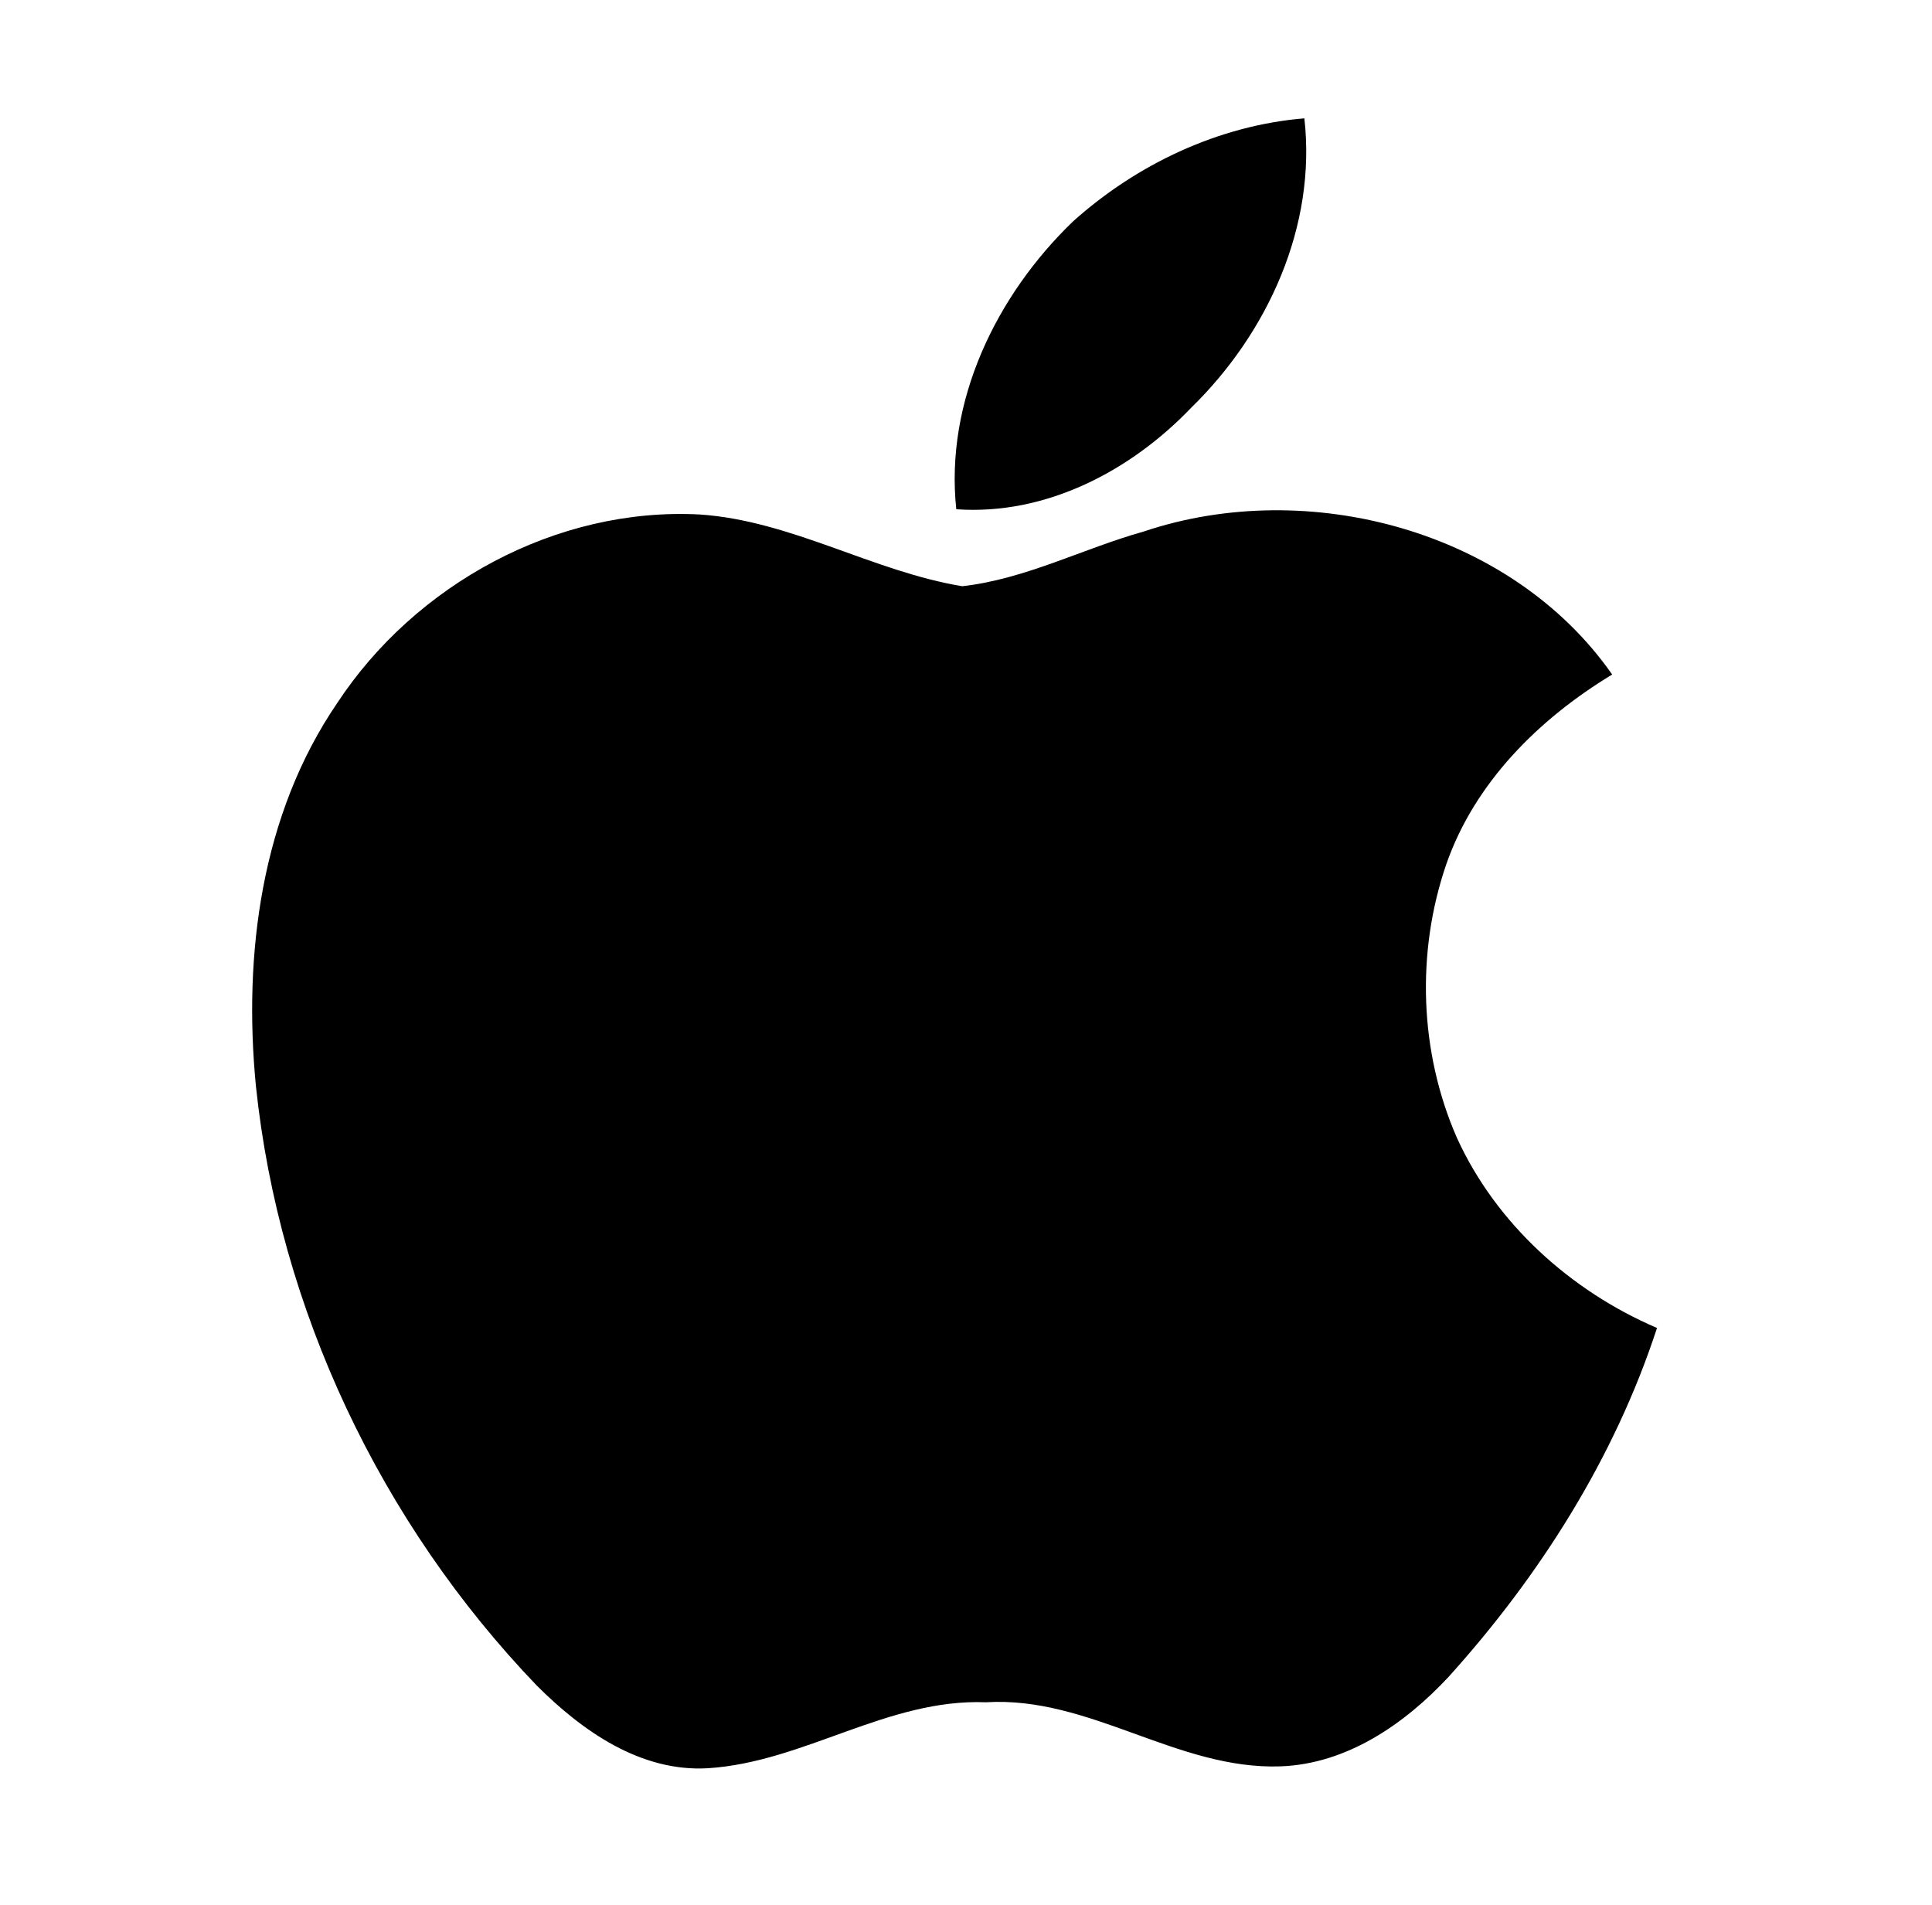
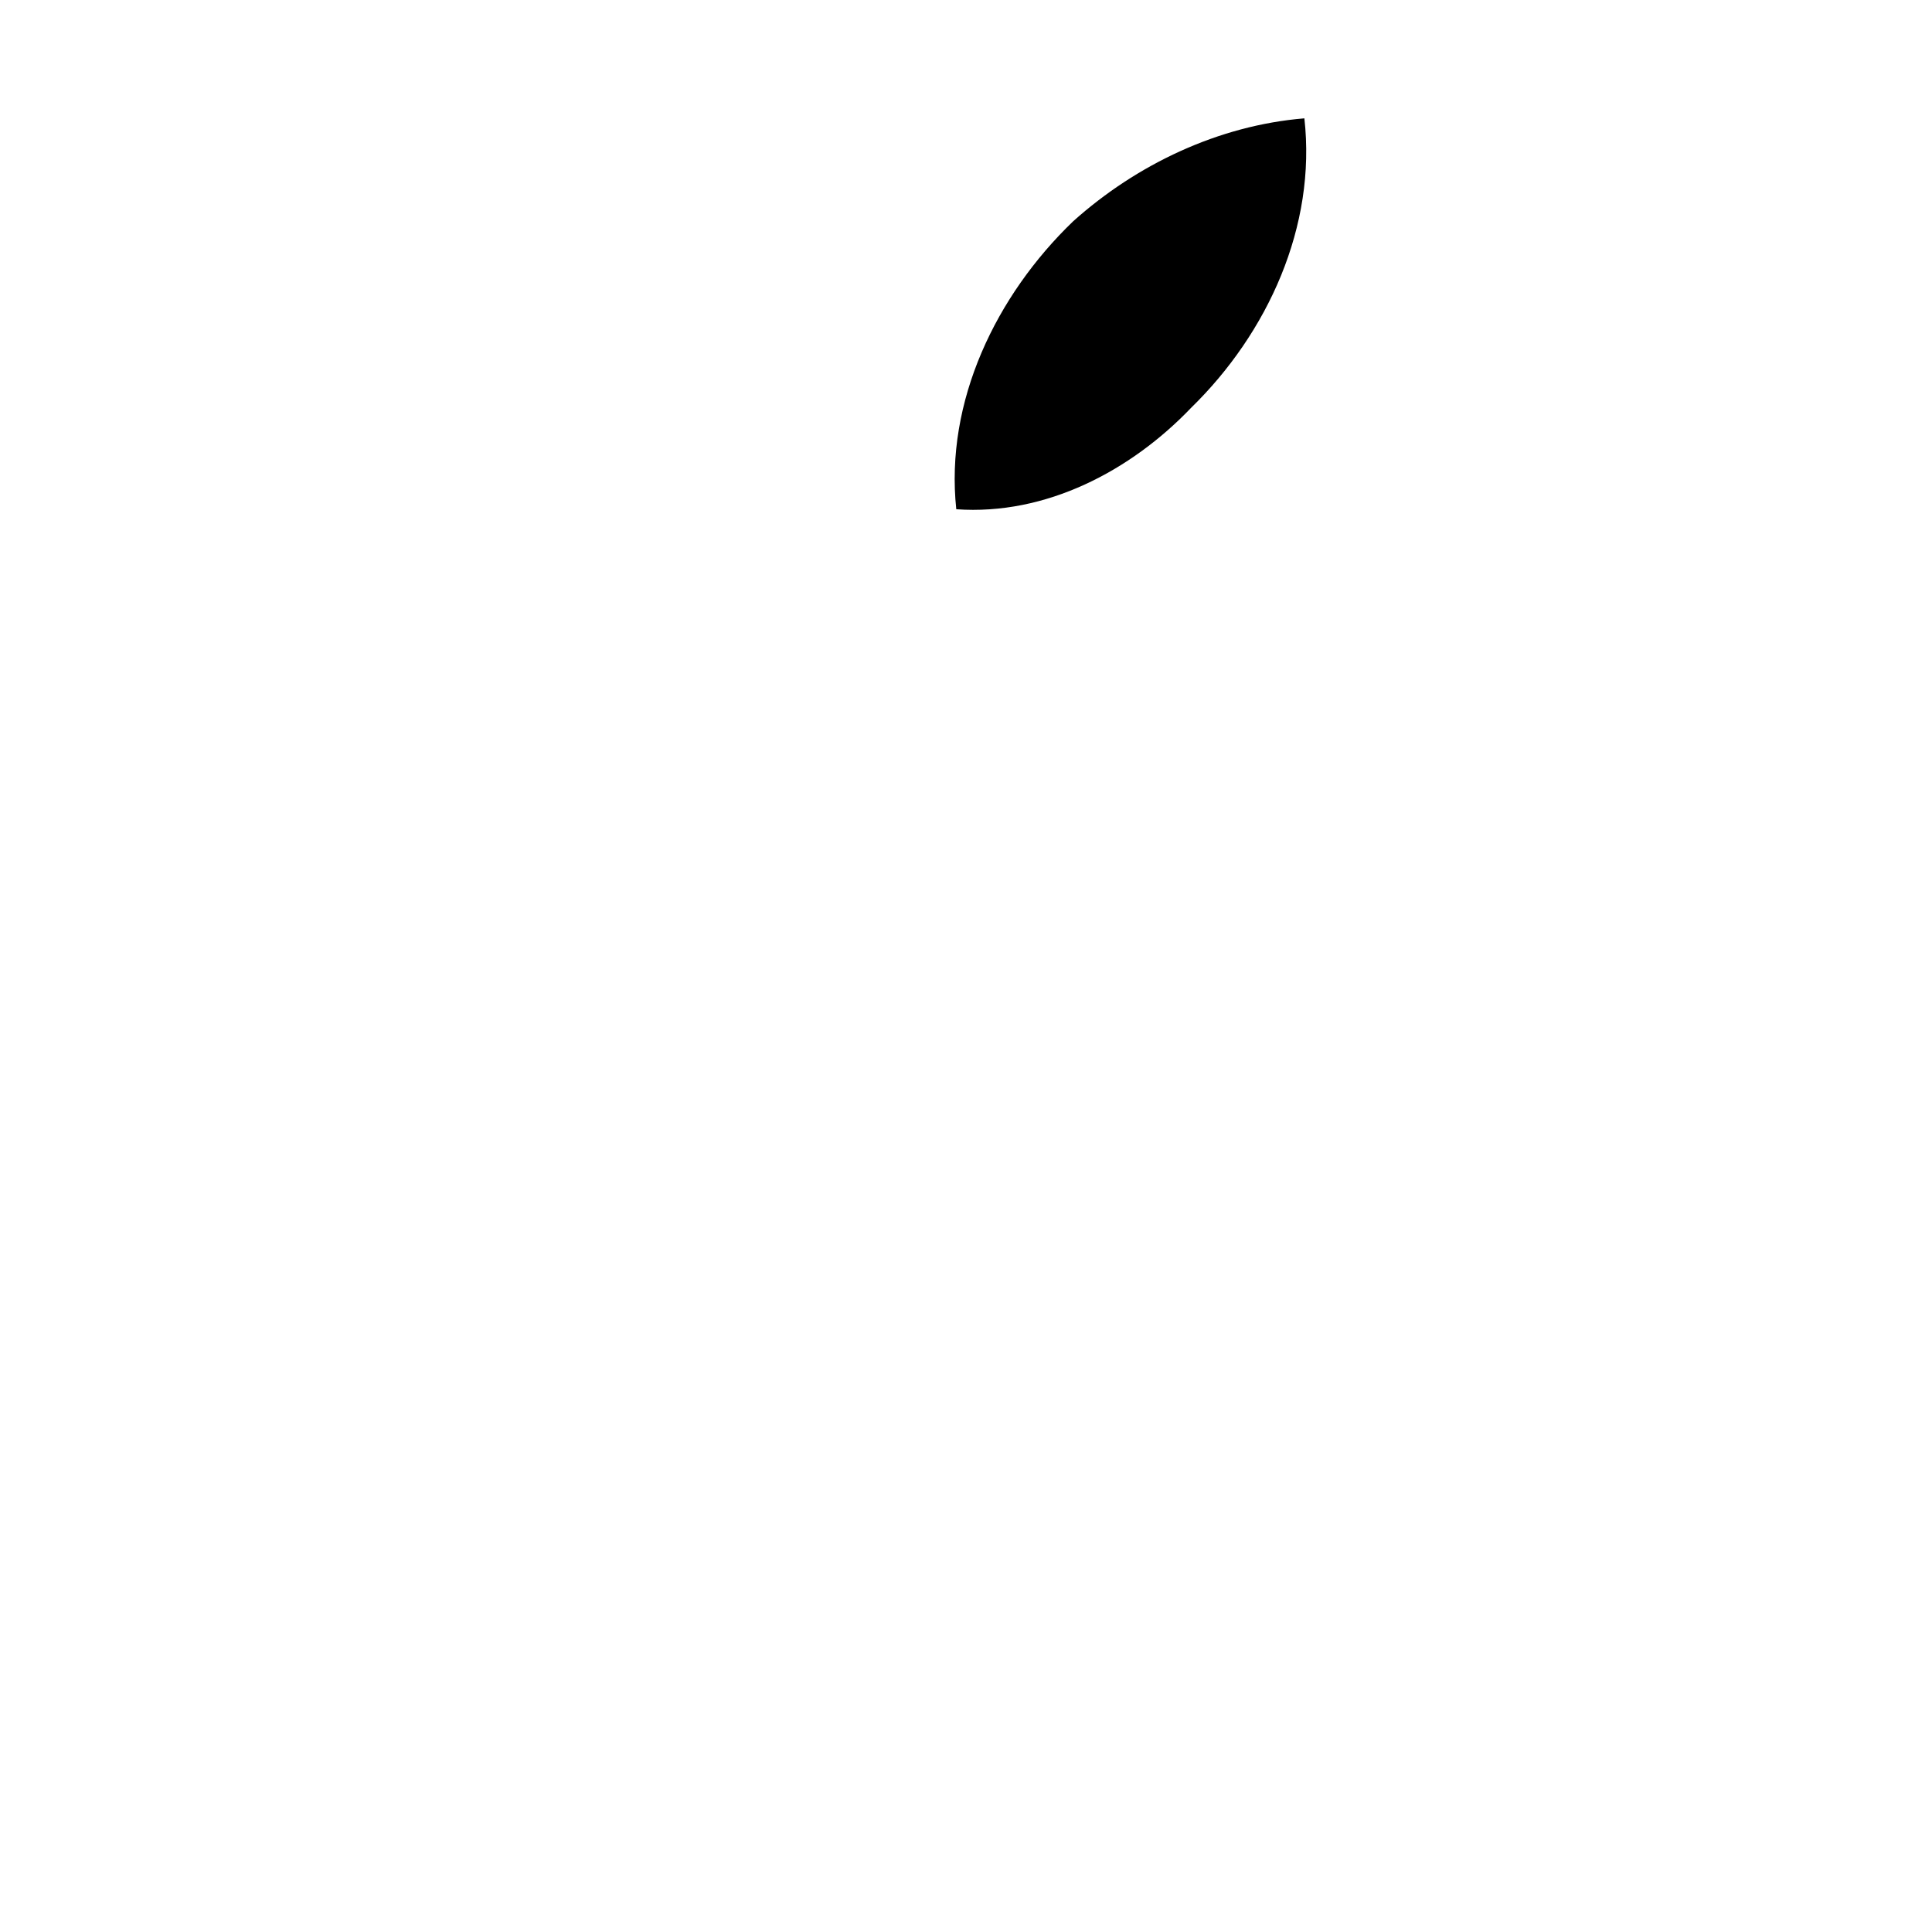
<svg xmlns="http://www.w3.org/2000/svg" width="71" height="70" viewBox="0 0 71 70" fill="none">
  <path d="M39.438 8.132C41.772 6.04 44.778 4.609 47.935 4.349C48.383 8.311 46.592 12.238 43.77 14.989C41.556 17.304 38.435 18.948 35.143 18.714C34.72 14.752 36.61 10.851 39.438 8.132Z" fill="black" />
-   <path d="M12.392 25.837C15.249 21.488 20.437 18.624 25.725 18.907C29.099 19.139 32.064 20.997 35.362 21.543C37.679 21.283 39.794 20.161 42.026 19.534C48.078 17.5 55.551 19.494 59.247 24.788C56.556 26.415 54.193 28.761 53.15 31.761C52.037 35 52.163 38.67 53.541 41.814C54.973 44.958 57.716 47.44 60.894 48.801C59.337 53.569 56.597 57.895 53.237 61.62C51.631 63.345 49.51 64.821 47.062 64.911C43.264 65.047 40.054 62.322 36.233 62.556C32.619 62.414 29.558 64.755 26.014 64.98C23.537 65.125 21.387 63.602 19.727 61.943C13.99 55.964 10.26 48.11 9.404 39.904C8.936 35.078 9.597 29.931 12.392 25.837Z" fill="black" />
</svg>